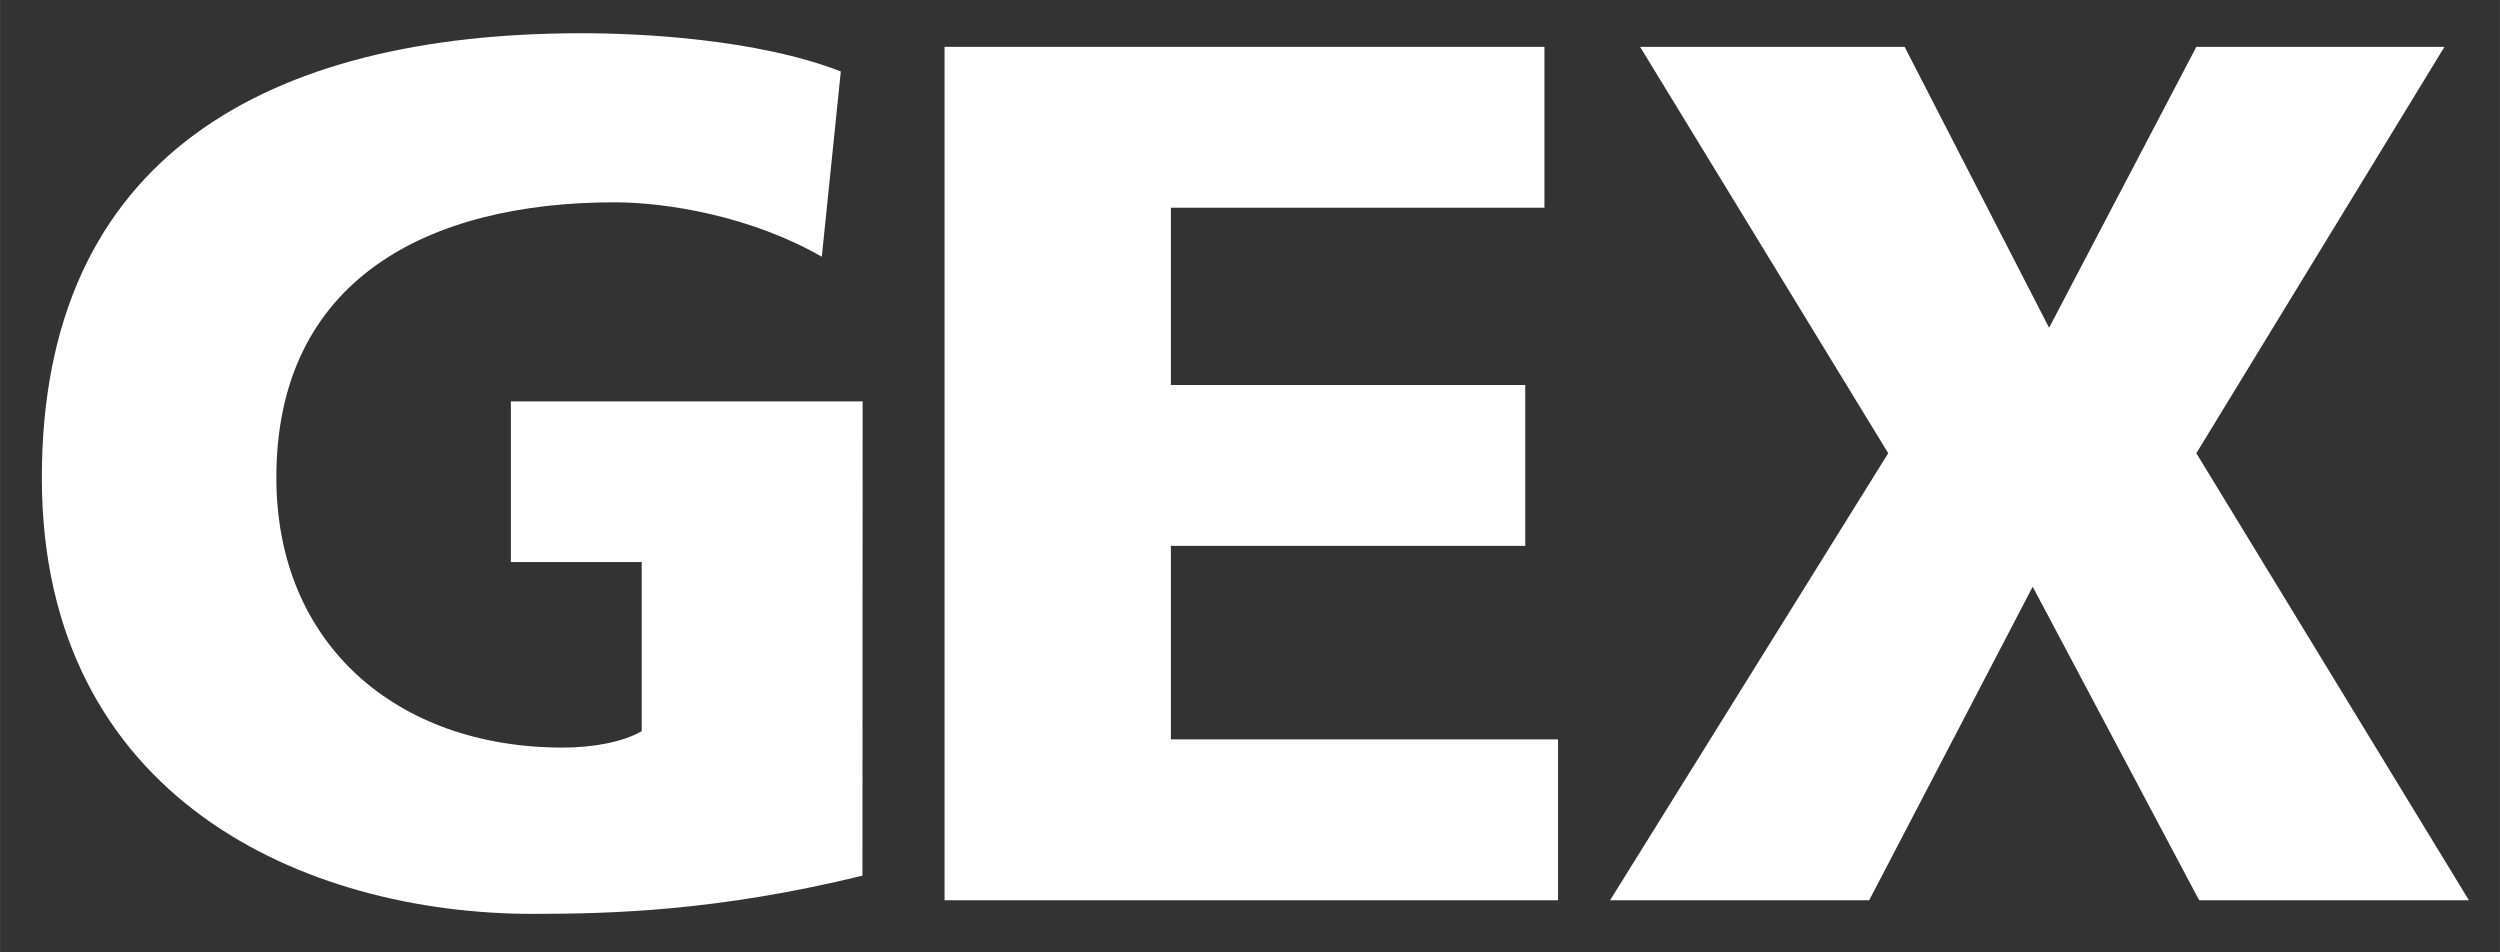
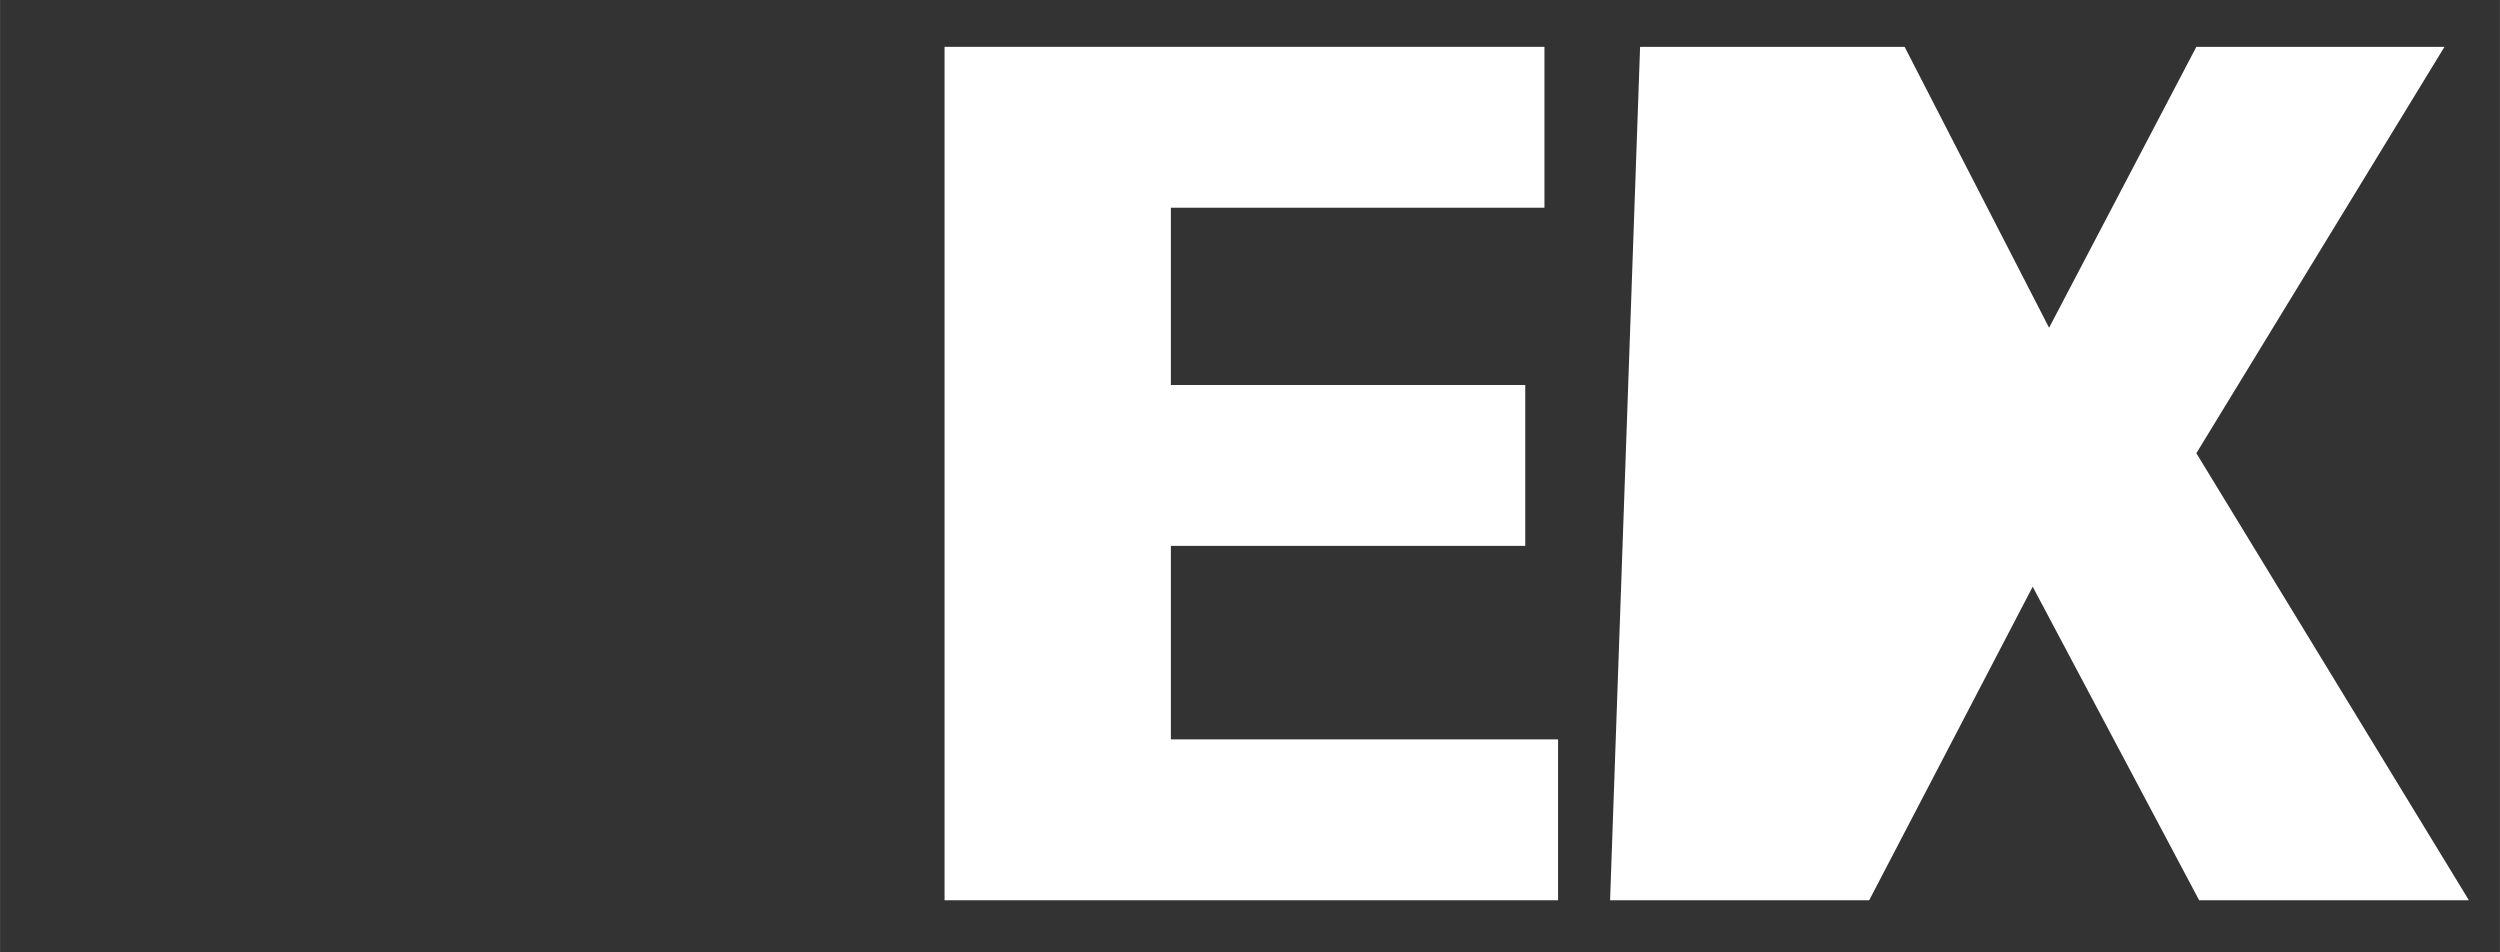
<svg xmlns="http://www.w3.org/2000/svg" xmlns:ns1="http://www.inkscape.org/namespaces/inkscape" xmlns:ns2="http://sodipodi.sourceforge.net/DTD/sodipodi-0.dtd" width="31.5" height="12" viewBox="0 0 8.334 3.175" version="1.1" id="svg19376" ns1:version="0.92.1 r15371" ns2:docname="SBB_GEX_W_Logo.svg">
  <rect x="0" y="0" width="8.334" height="3.175" fill="#333333" stroke="none" />
  <defs id="defs19370" />
  <ns2:namedview id="base" pagecolor="#ffffff" bordercolor="#666666" borderopacity="1.0" ns1:pageopacity="0.0" ns1:pageshadow="2" ns1:zoom="11.2" ns1:cx="21.407549" ns1:cy="7.1072959" ns1:document-units="mm" ns1:current-layer="use9328" showgrid="false" ns1:window-width="900" ns1:window-height="603" ns1:window-x="946" ns1:window-y="408" ns1:window-maximized="0" units="px" />
  <g ns1:label="Ebene 1" ns1:groupmode="layer" id="layer1" transform="translate(0,-293.825)">
    <g style="fill:#211e1e;fill-opacity:1" transform="matrix(0.402,0,0,0.402,7.431,296.421)" id="use9328">
      <g style="fill:#ffffff;fill-opacity:1" transform="matrix(1.447,0,0,1.447,-18.522,1.008)" id="use10875">
-         <path style="stroke:none;fill:#ffffff" d="M 4.969,-2.859 H 2.953 V -1.938 h 0.75 v 0.969 C 3.594,-0.906 3.422,-0.875 3.25,-0.875 2.297,-0.875 1.609,-1.469 1.609,-2.422 1.609,-3.562 2.484,-4 3.547,-4 c 0.297,0 0.781,0.078 1.188,0.312 L 4.844,-4.75 C 4.359,-4.938 3.688,-4.969 3.359,-4.969 c -1.797,0 -3.094,0.703 -3.094,2.547 0,1.844 1.516,2.5 2.812,2.5 0.453,0 1.062,-0.016 1.891,-0.219 z m 0,0" id="path22653" ns1:connector-curvature="0" />
-       </g>
+         </g>
      <g style="fill:#ffffff;fill-opacity:1" transform="matrix(1.447,0,0,1.447,-11.263,1.008)" id="use10877">
        <path style="stroke:none;fill:#ffffff" d="M 0.422,0 H 3.938 V -0.922 H 1.719 V -2.031 H 3.75 V -2.953 H 1.719 V -3.969 h 2.141 v -0.922 h -3.438 z m 0,0" id="path22645" ns1:connector-curvature="0" />
      </g>
      <g style="fill:#ffffff;fill-opacity:1" transform="matrix(1.447,0,0,1.447,-5.223,1.008)" id="use10879">
-         <path style="stroke:none;fill:#ffffff" d="M 0.062,0 H 1.547 L 2.484,-1.797 3.438,0 H 4.984 L 3.422,-2.562 4.844,-4.891 H 3.422 L 2.578,-3.281 1.75,-4.891 H 0.234 L 1.656,-2.562 Z m 0,0" id="path22649" ns1:connector-curvature="0" />
+         <path style="stroke:none;fill:#ffffff" d="M 0.062,0 H 1.547 L 2.484,-1.797 3.438,0 H 4.984 L 3.422,-2.562 4.844,-4.891 H 3.422 L 2.578,-3.281 1.75,-4.891 H 0.234 Z m 0,0" id="path22649" ns1:connector-curvature="0" />
      </g>
    </g>
  </g>
</svg>